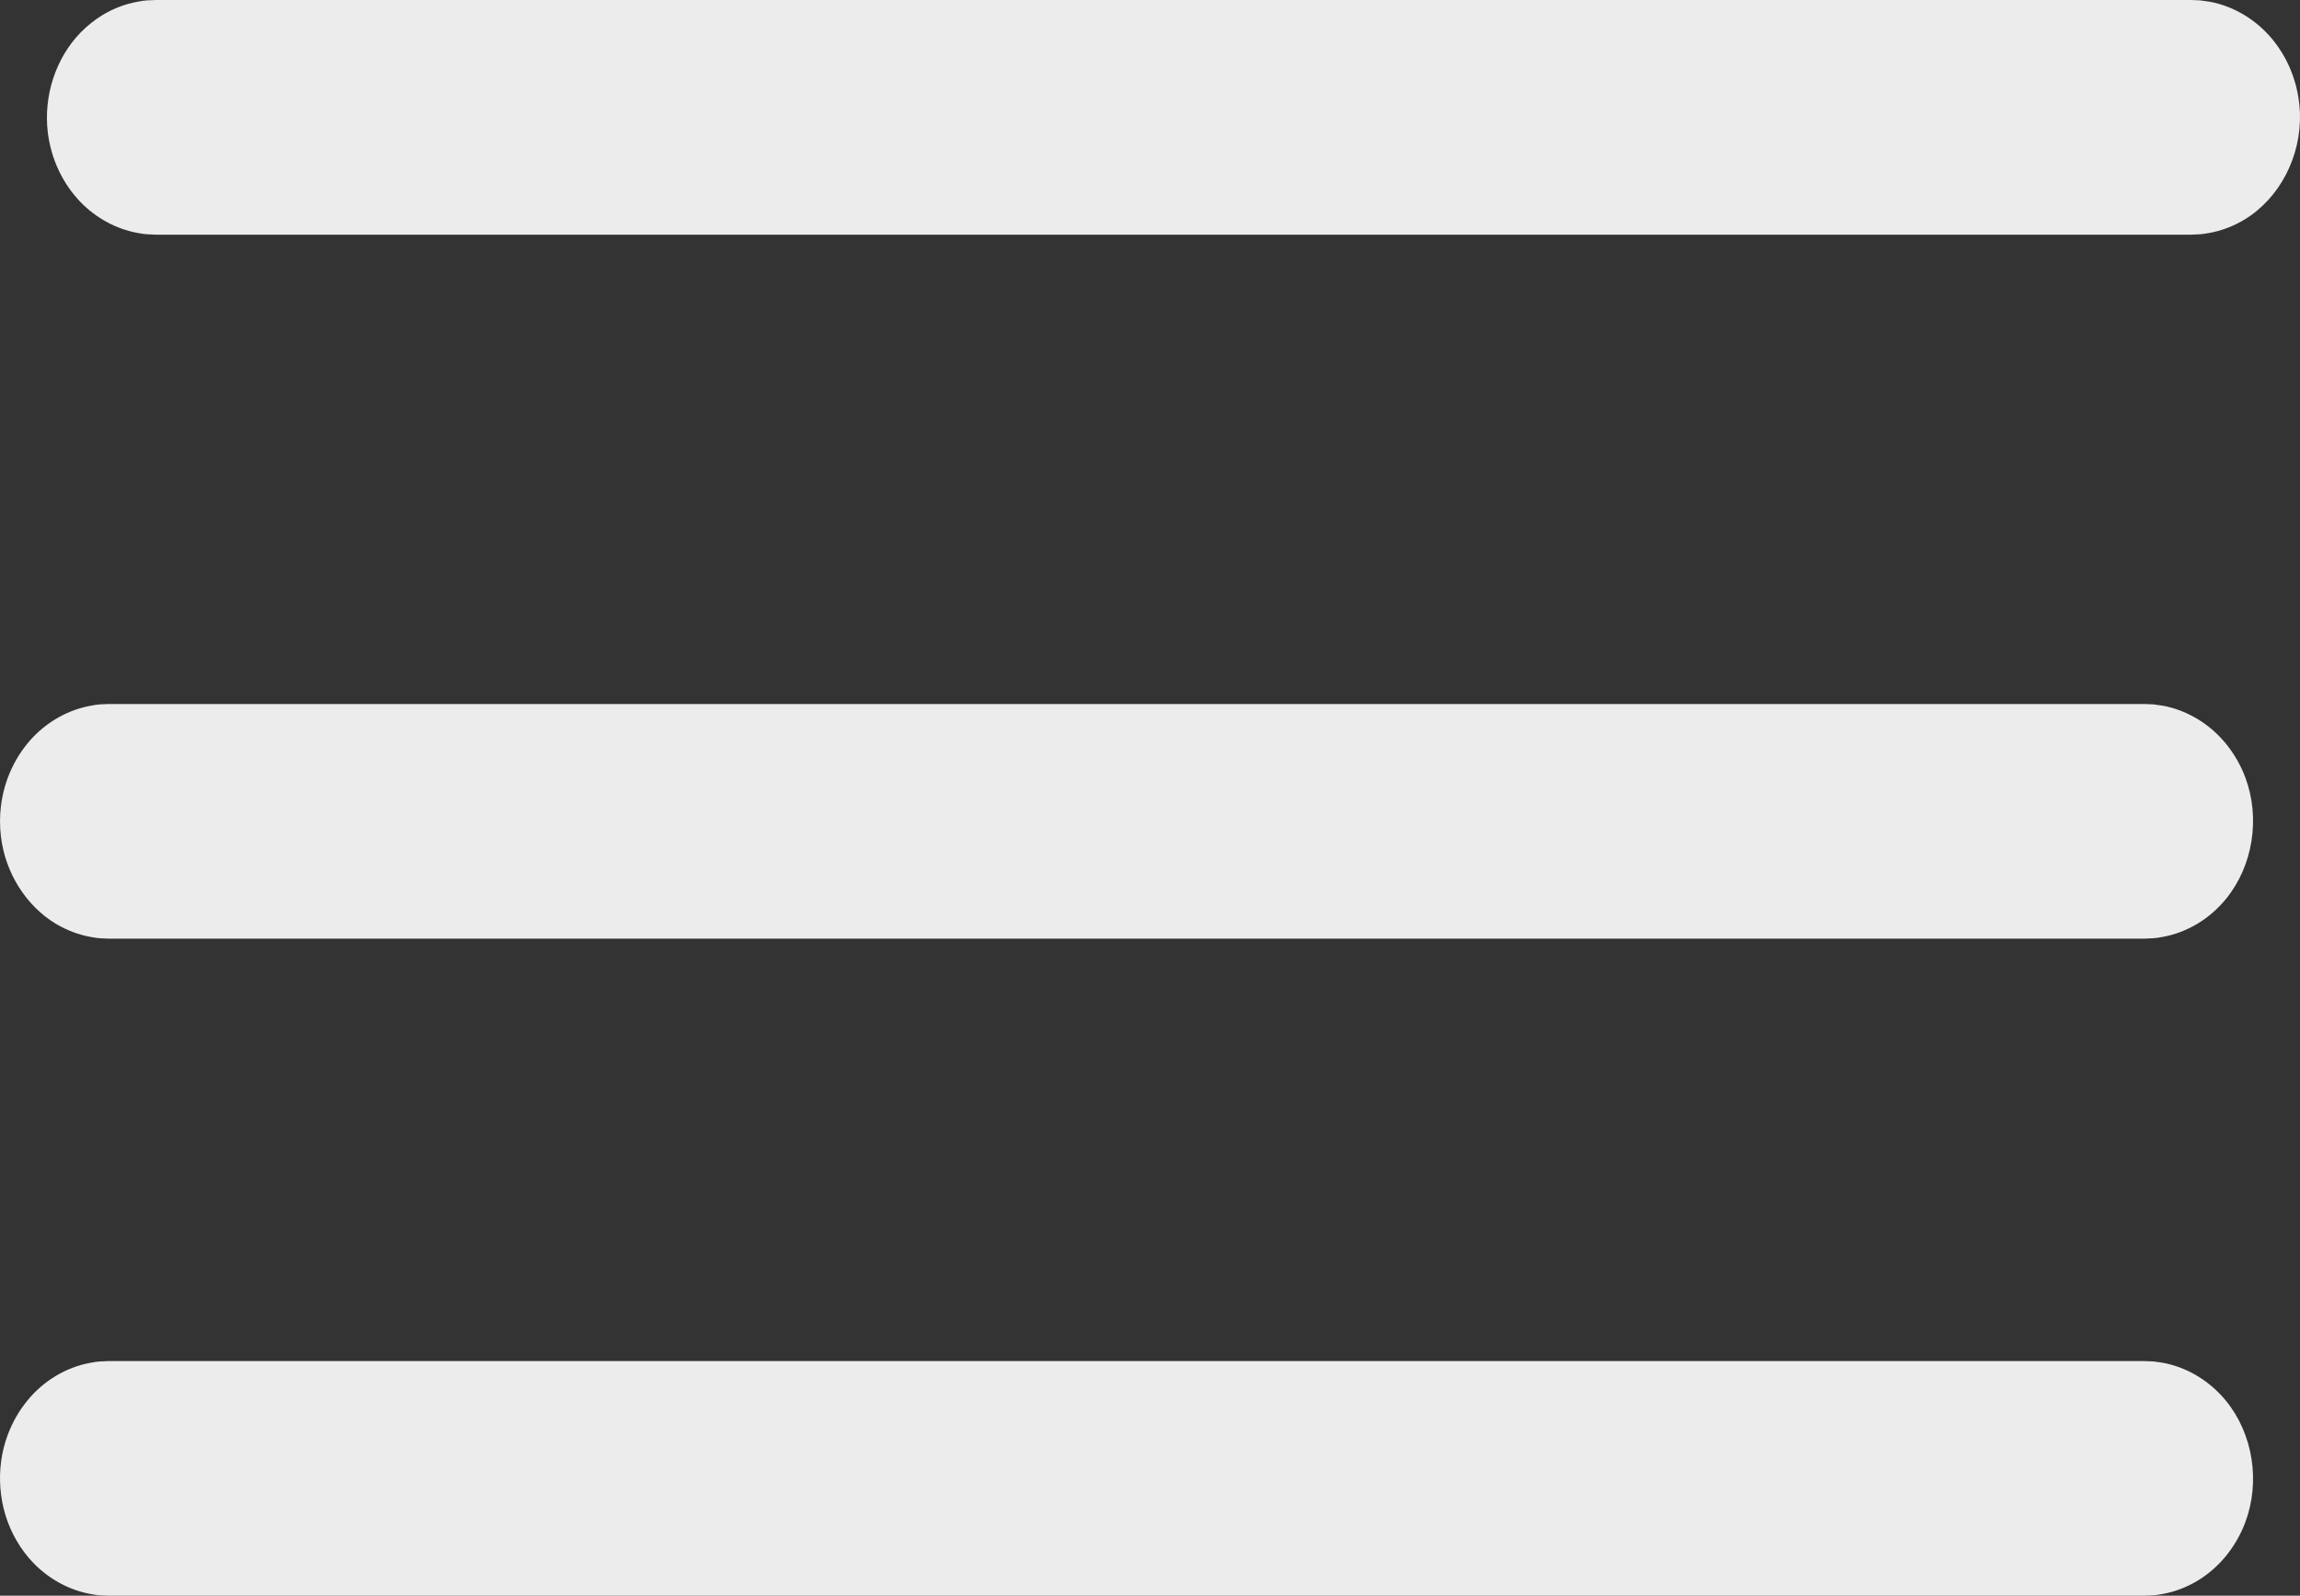
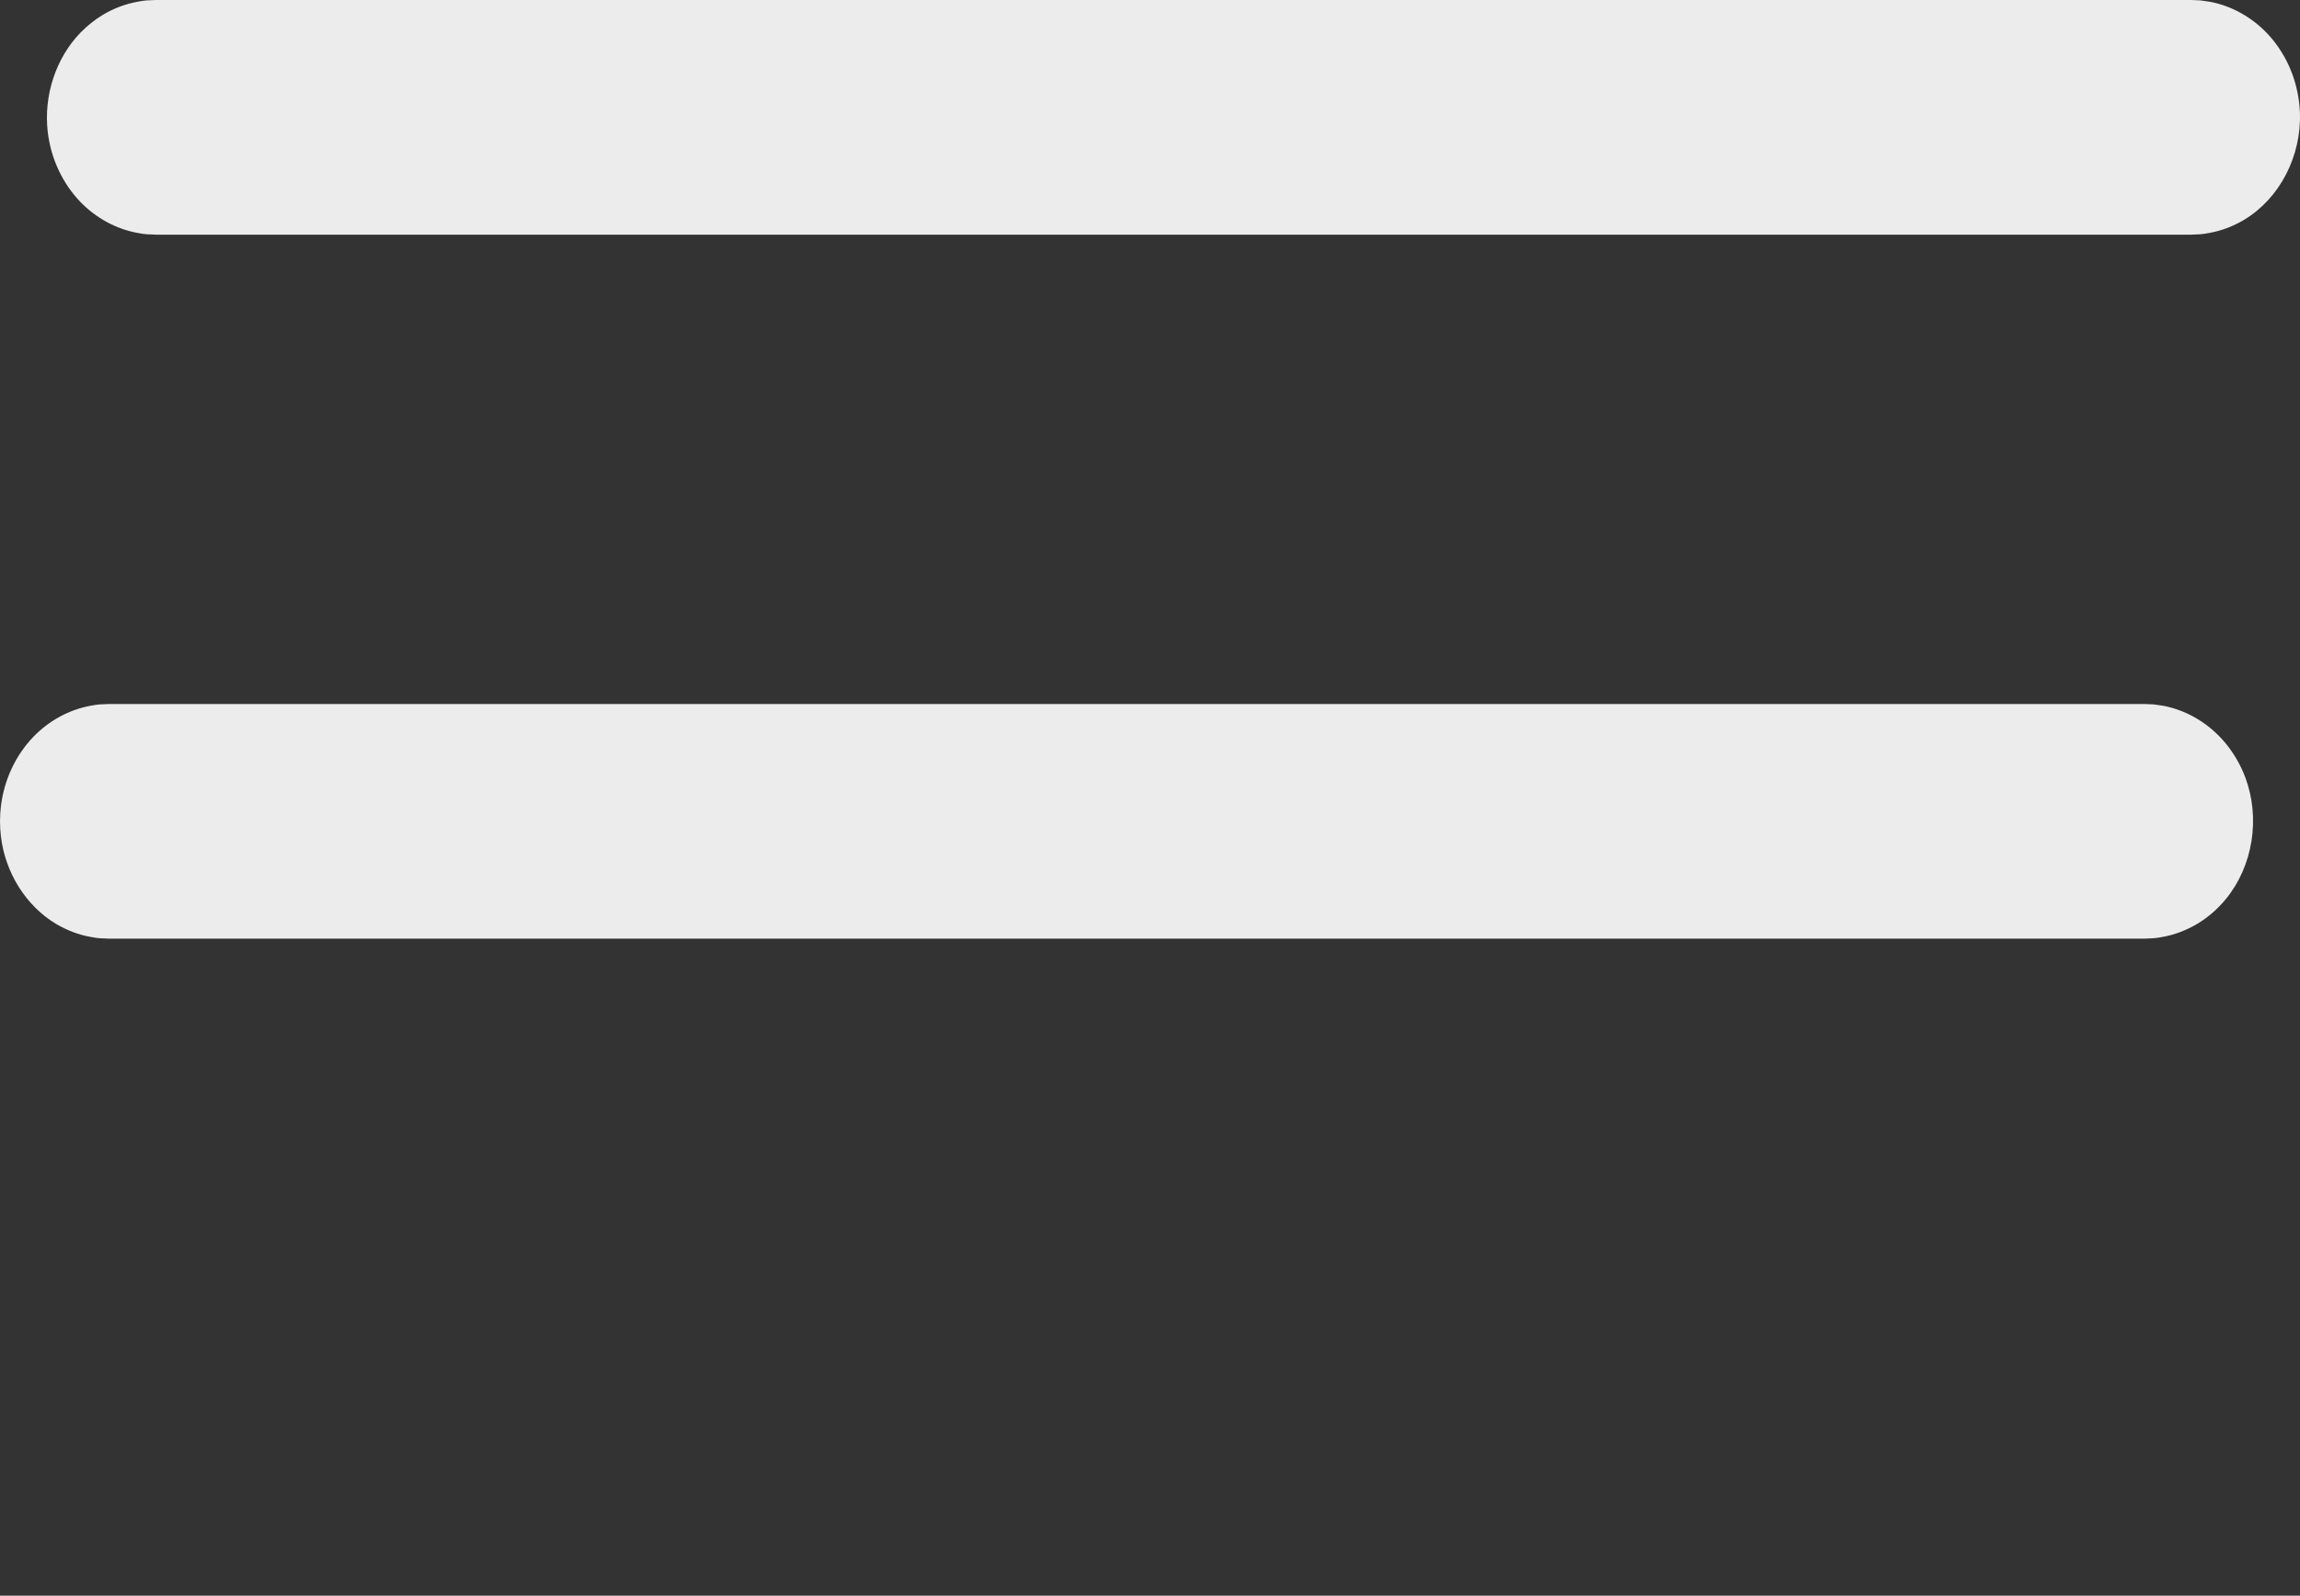
<svg xmlns="http://www.w3.org/2000/svg" width="49px" height="34px" viewBox="0 0 49 34" version="1.1">
  <rect x="0" y="0" width="49" height="34" fill="#333333" stroke="none" />
  <title>noun-hamburger-1106326</title>
  <g id="Page-1" stroke="none" stroke-width="1" fill="none" fill-rule="evenodd">
    <g id="Artboard" transform="translate(-5, -6)" fill="#ECECEC">
      <g id="noun-hamburger-1106326" transform="translate(5, 6)">
        <path d="M46.874,0.008 C47.047,0.033 47.092,0.033 47.262,0.08 C47.708,0.205 48.116,0.475 48.421,0.848 C48.594,1.062 48.735,1.305 48.832,1.568 C48.93,1.83 48.986,2.112 48.998,2.393 C49.034,3.328 48.568,4.227 47.81,4.683 C47.58,4.82 47.329,4.917 47.07,4.963 C46.897,4.997 46.852,4.992 46.677,5 L3.322,5 C3.147,4.992 3.103,4.997 2.931,4.963 C2.475,4.88 2.048,4.648 1.715,4.305 C1.525,4.108 1.367,3.878 1.249,3.625 C1.13,3.373 1.052,3.098 1.018,2.818 C0.925,2.038 1.189,1.238 1.715,0.695 C1.858,0.548 2.017,0.422 2.189,0.317 C2.42,0.18 2.671,0.083 2.931,0.037 C3.103,0.003 3.147,0.008 3.322,0 L46.677,0 C46.742,0.003 46.809,0.007 46.874,0.008 L46.874,0.008 Z" id="Path" />
        <path d="M45.877,15.008 C46.05,15.033 46.095,15.033 46.265,15.08 C46.711,15.205 47.119,15.475 47.424,15.848 C47.597,16.062 47.738,16.305 47.836,16.568 C48.159,17.435 47.997,18.45 47.424,19.152 C47.25,19.365 47.043,19.545 46.814,19.683 C46.583,19.82 46.332,19.917 46.073,19.963 C45.9,19.997 45.855,19.992 45.68,20 L2.323,20 C2.148,19.992 2.103,19.997 1.931,19.963 C1.671,19.917 1.42,19.82 1.189,19.683 C0.553,19.298 0.111,18.597 0.019,17.818 C-0.006,17.607 -0.006,17.393 0.019,17.182 C0.053,16.902 0.13,16.627 0.249,16.375 C0.367,16.122 0.525,15.892 0.715,15.695 C1.048,15.352 1.476,15.12 1.931,15.037 C2.103,15.003 2.148,15.008 2.323,15 L45.68,15 C45.745,15.003 45.812,15.007 45.877,15.008 L45.877,15.008 Z" id="Path" />
-         <path d="M45.877,29.008 C46.05,29.033 46.095,29.033 46.265,29.08 C46.711,29.205 47.119,29.475 47.424,29.848 C47.997,30.55 48.159,31.565 47.836,32.432 C47.738,32.695 47.597,32.938 47.424,33.152 C47.25,33.365 47.043,33.545 46.813,33.683 C46.583,33.82 46.332,33.917 46.073,33.963 C45.9,33.997 45.855,33.992 45.68,34 L2.321,34 C2.146,33.992 2.101,33.997 1.929,33.963 C1.474,33.88 1.047,33.648 0.714,33.305 C0.571,33.158 0.448,32.992 0.344,32.81 C-0.04,32.142 -0.107,31.297 0.166,30.568 C0.265,30.305 0.404,30.062 0.578,29.848 C0.751,29.635 0.959,29.455 1.188,29.317 C1.418,29.18 1.669,29.083 1.929,29.037 C2.101,29.003 2.146,29.008 2.321,29 L45.68,29 C45.745,29.003 45.812,29.007 45.877,29.008 Z" id="Path" />
      </g>
    </g>
  </g>
</svg>